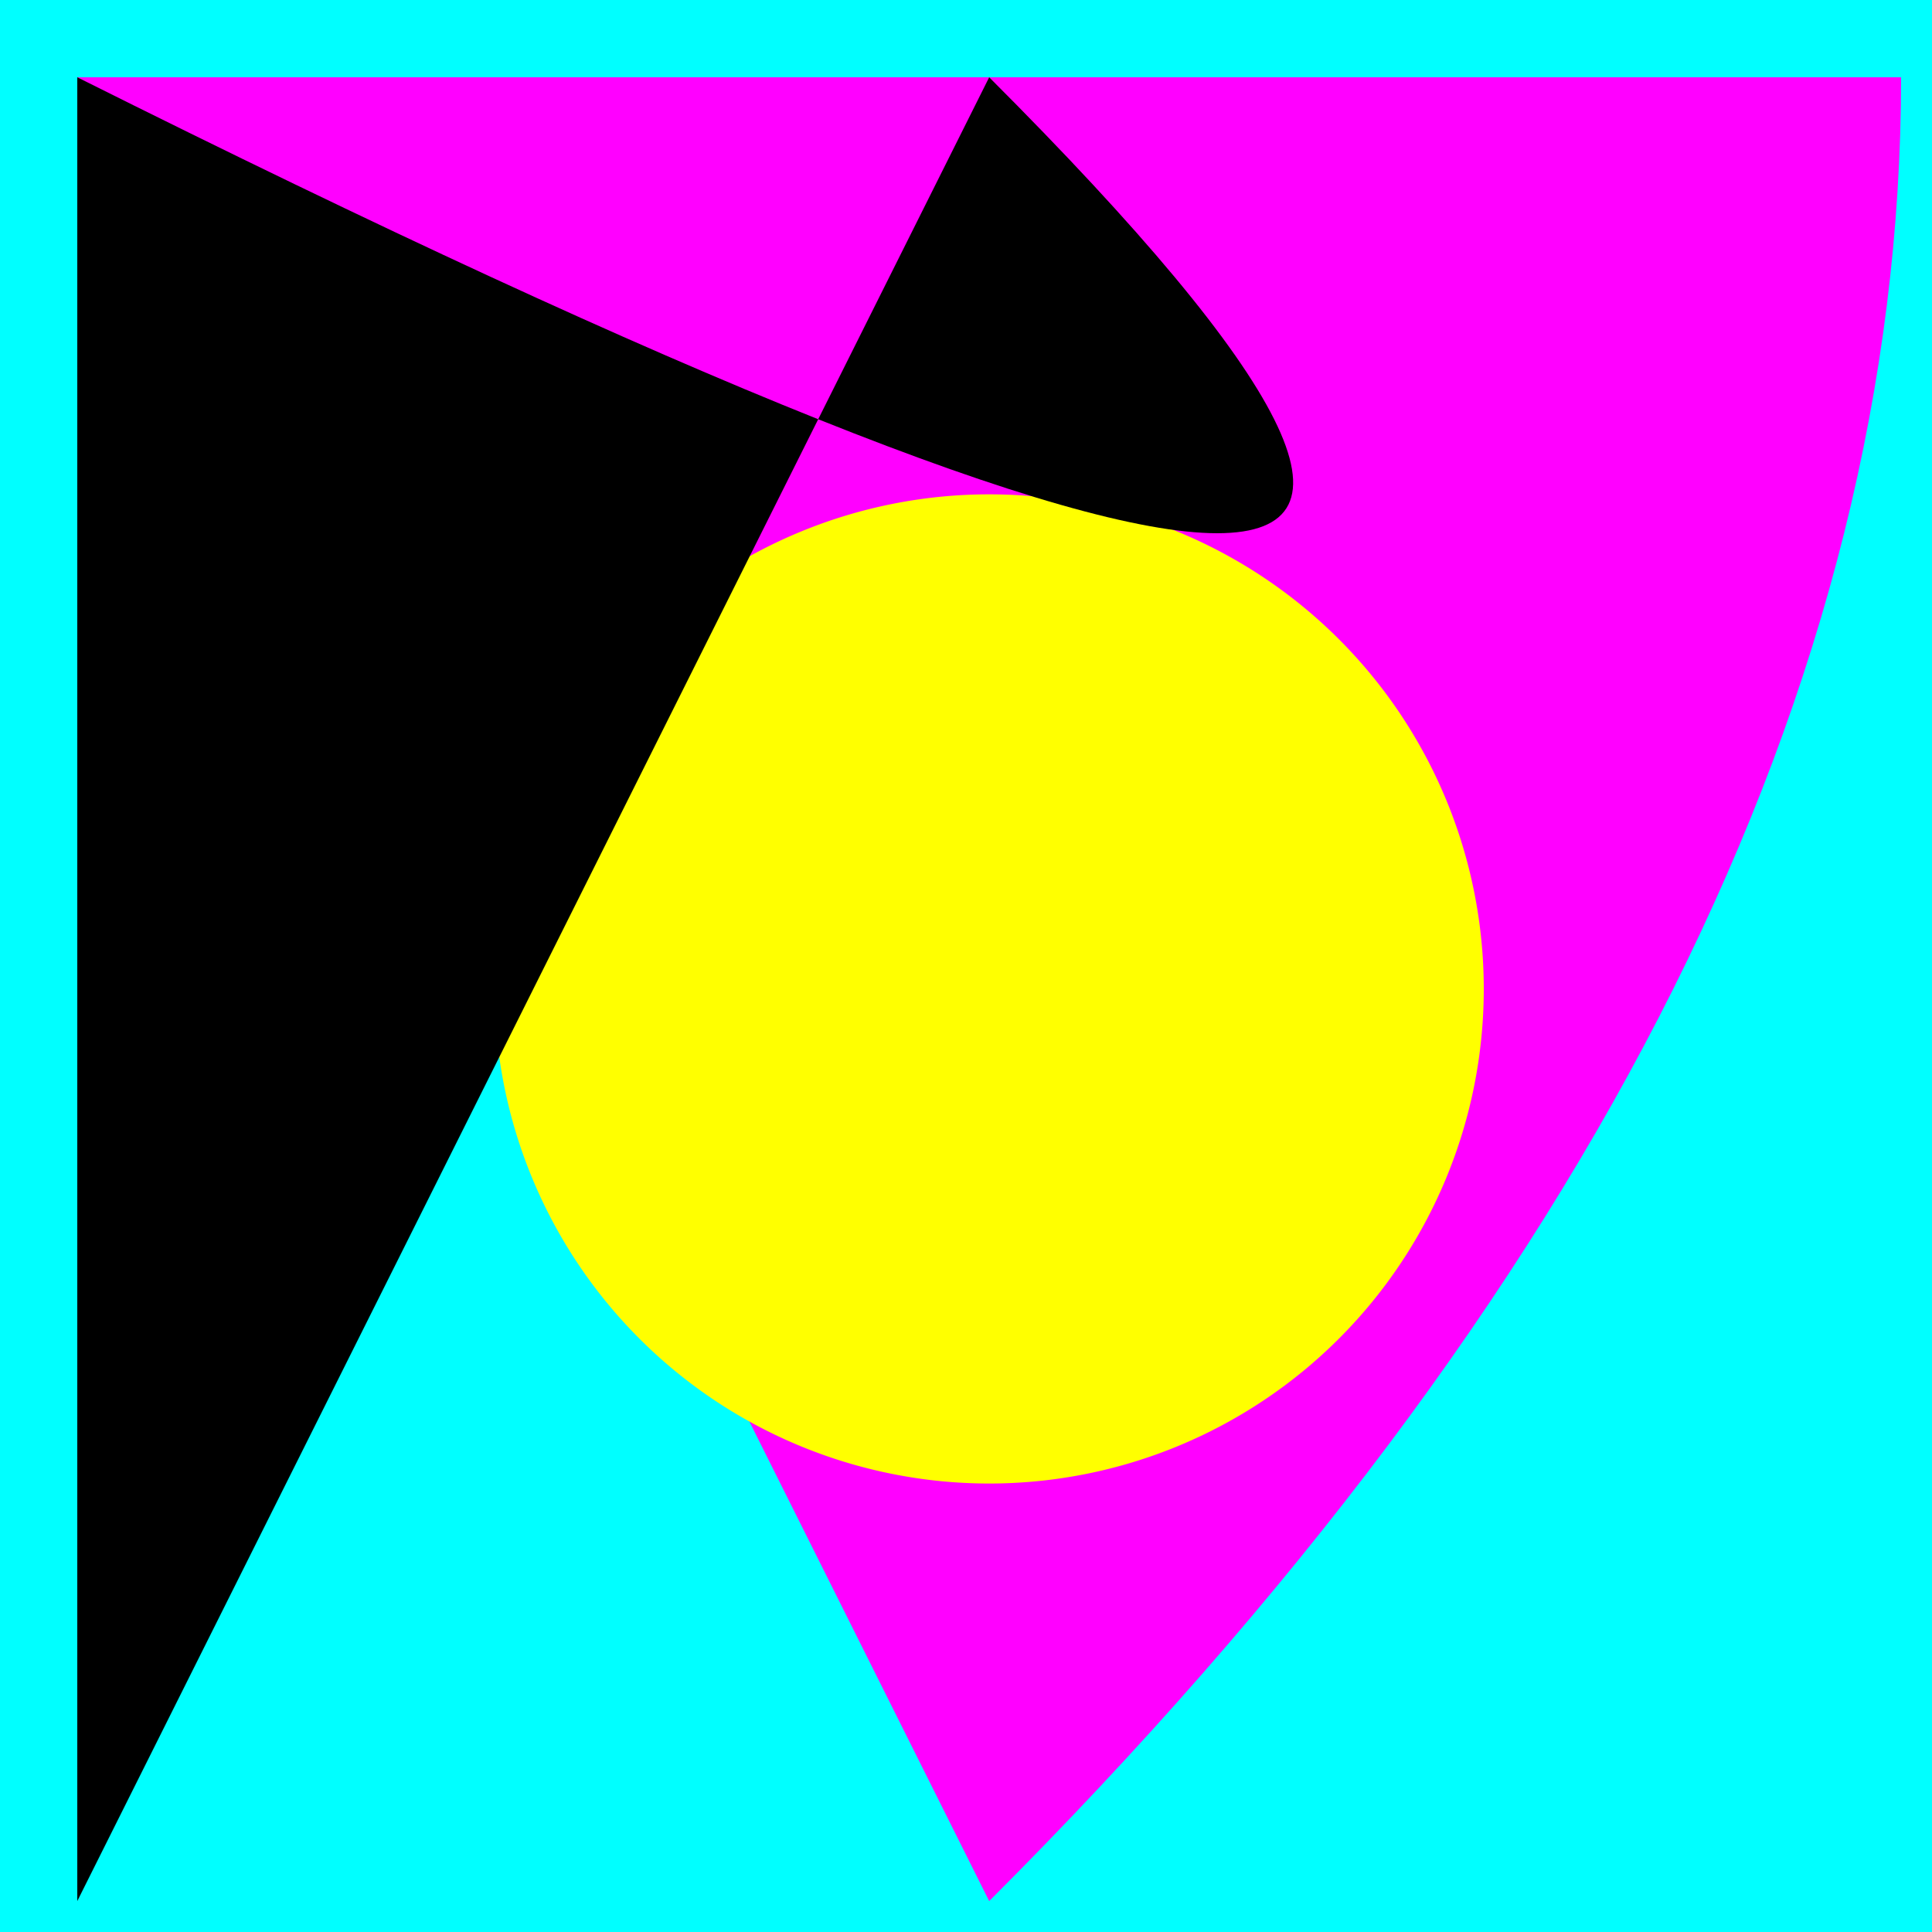
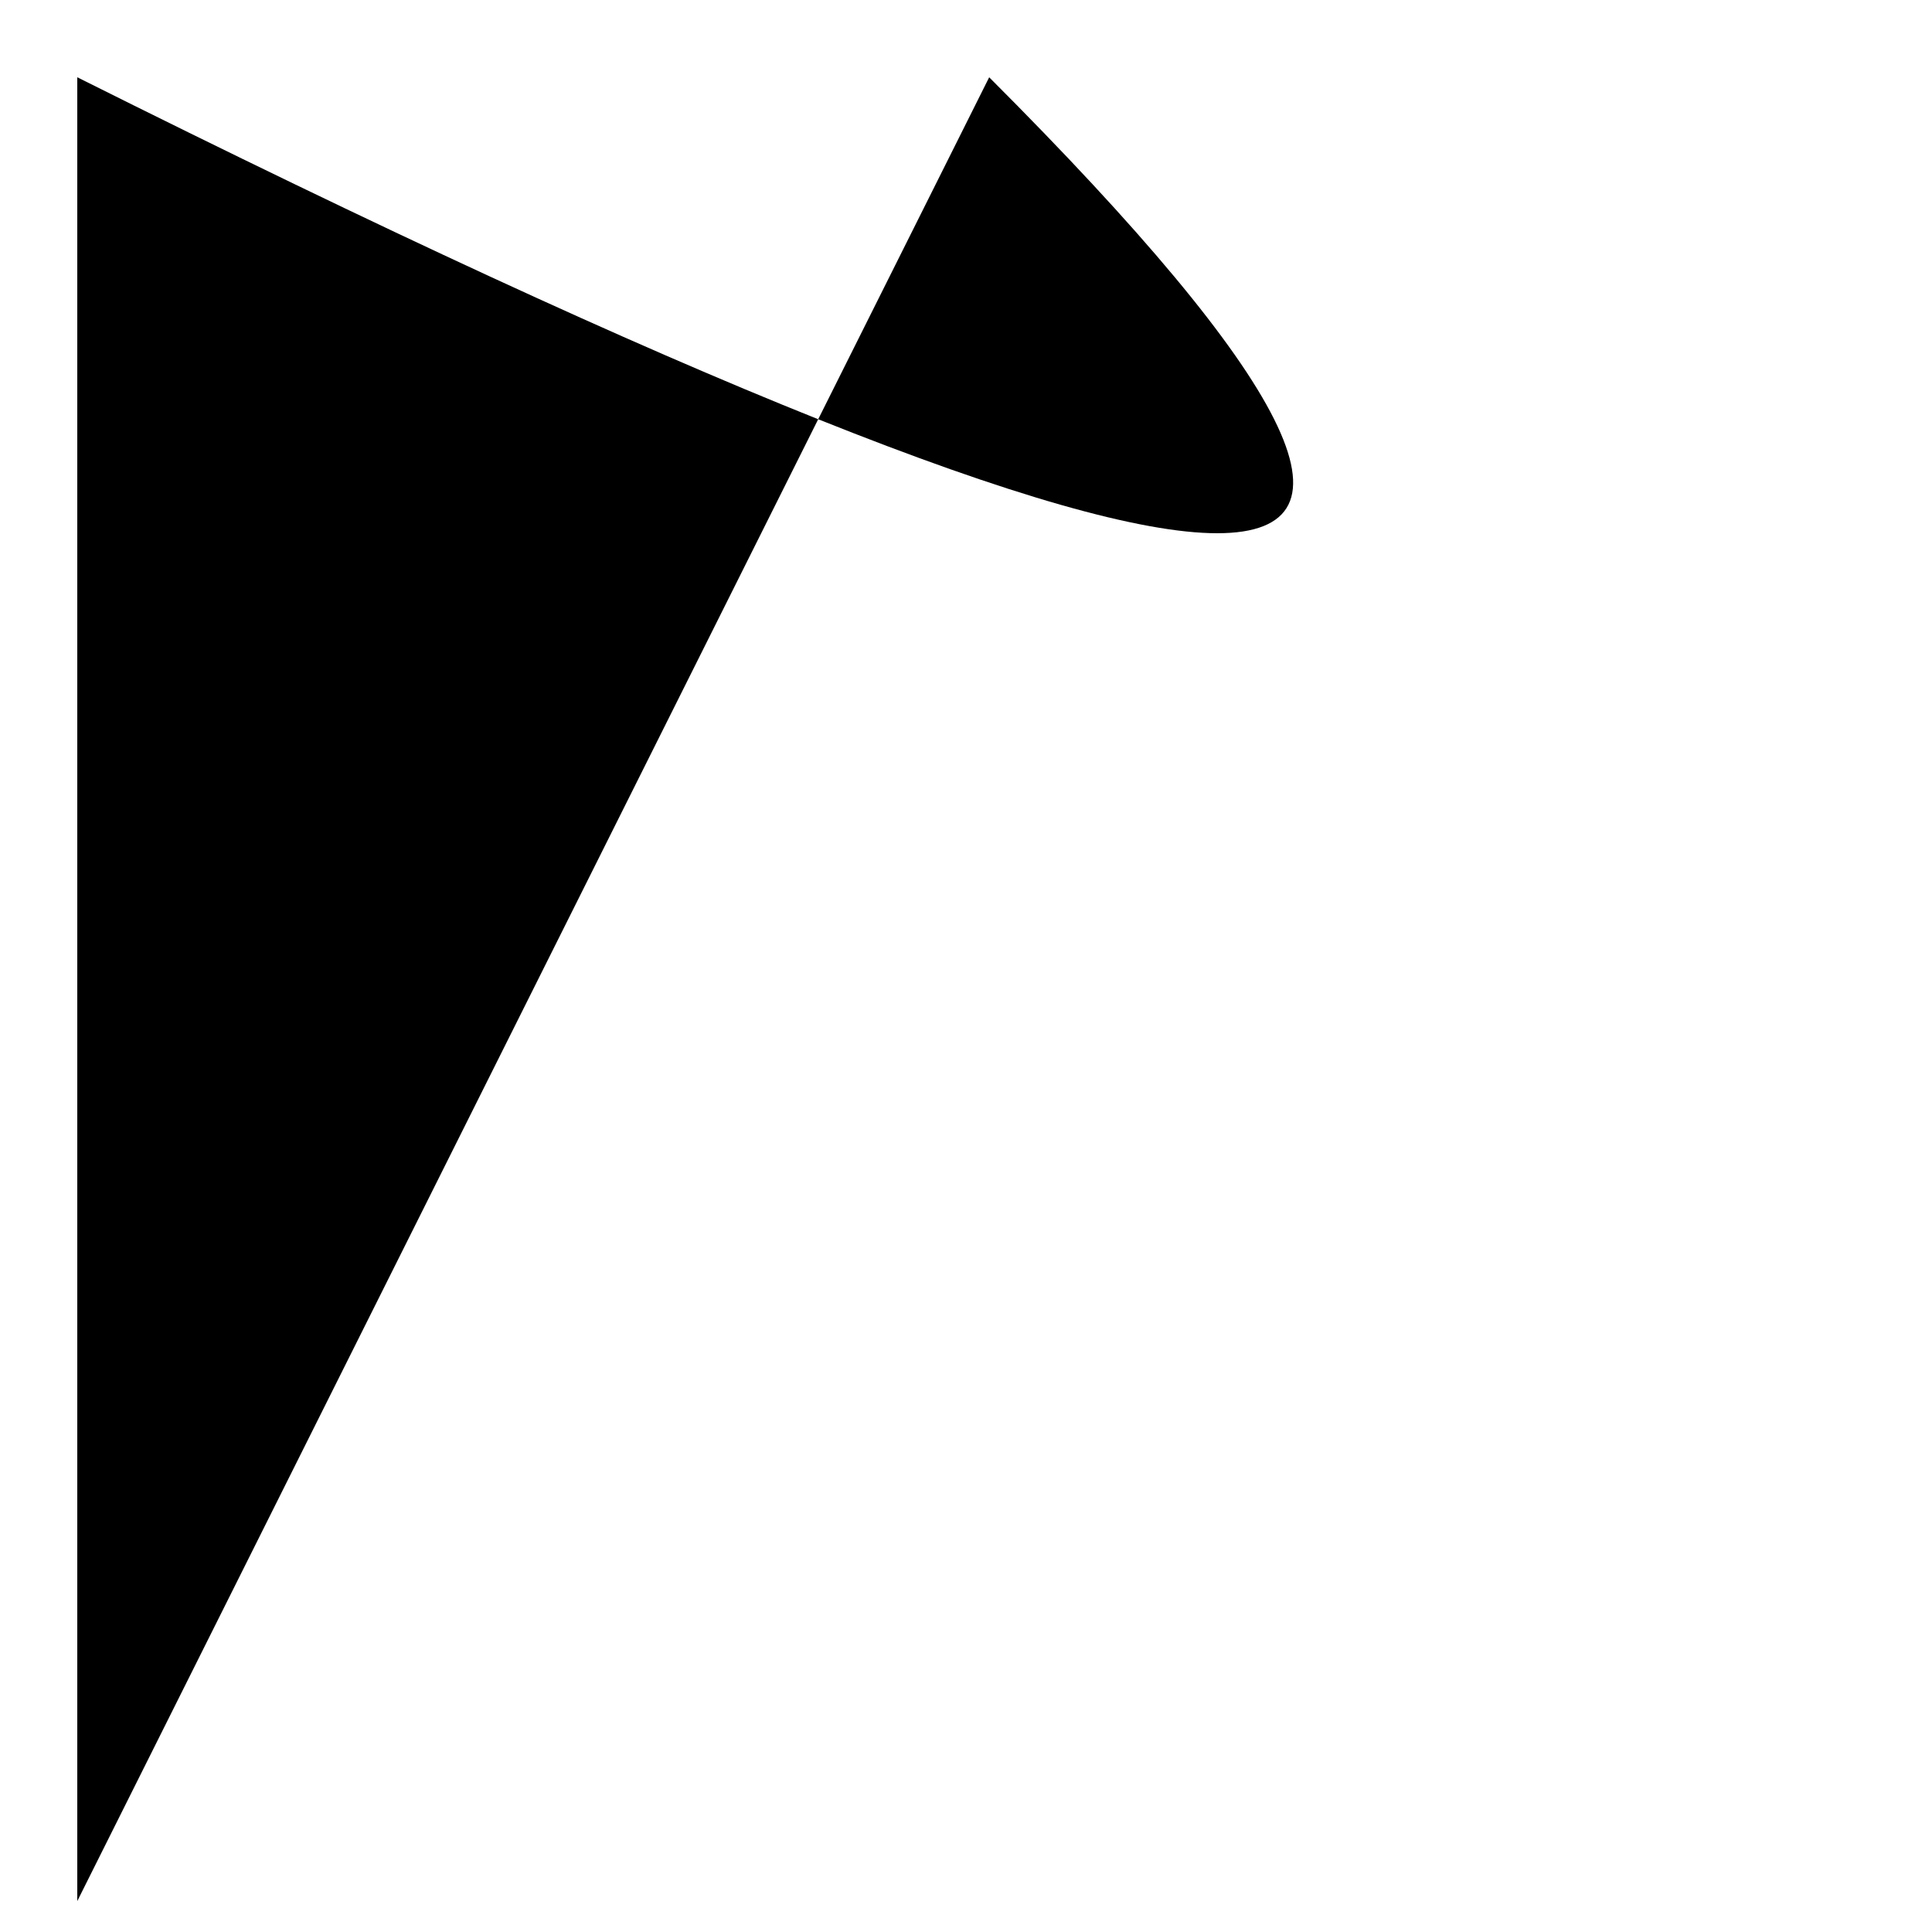
<svg xmlns="http://www.w3.org/2000/svg" width="500" height="500">
  <defs />
  <g>
-     <rect fill="#00FFFF" stroke="none" x="0" y="0" width="512" height="512" />
-     <path fill="#FF00FF" stroke="none" paint-order="stroke fill markers" d=" M 20 20 L 492 20 Q 492 256 256 492 Z" />
-     <path fill="#FFFF00" stroke="none" paint-order="stroke fill markers" d=" M 384 256 A 128 128 0 1 1 384 255.872 Z" />
    <path fill="#000000" stroke="none" paint-order="stroke fill markers" d=" M 20 492 L 256 20 Q 492 256 20 20 Z" />
  </g>
</svg>